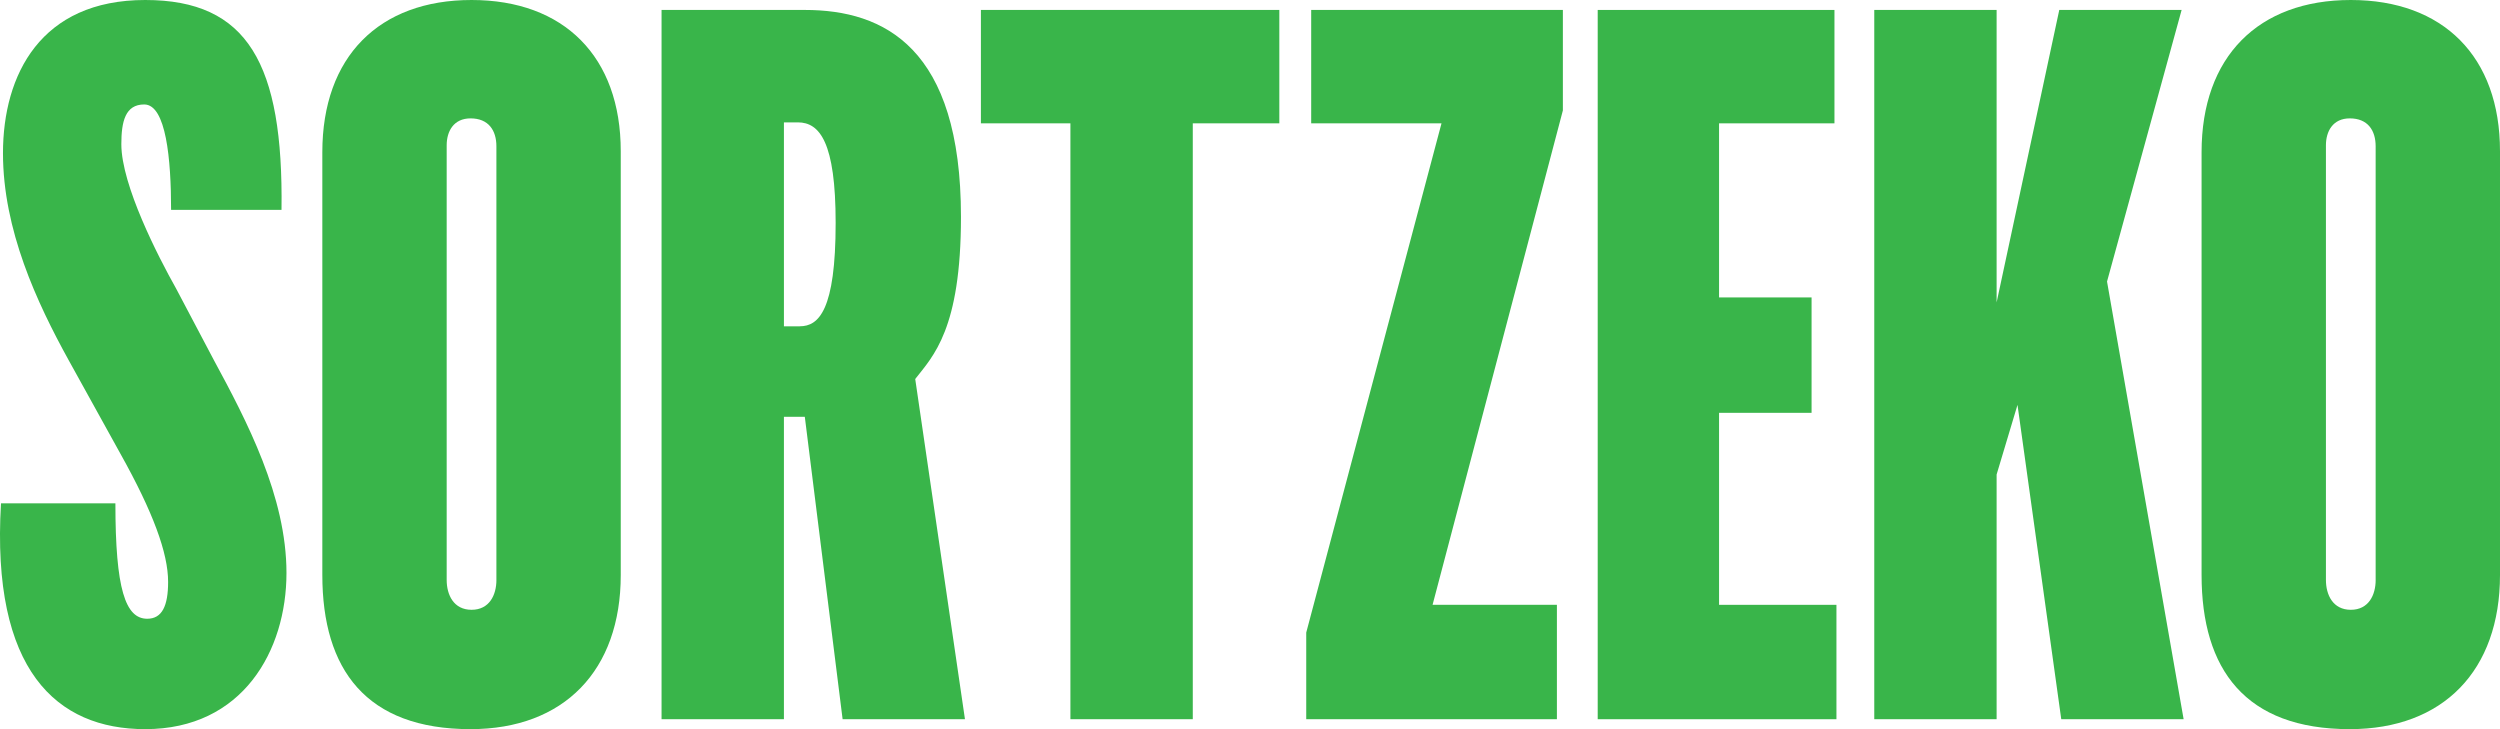
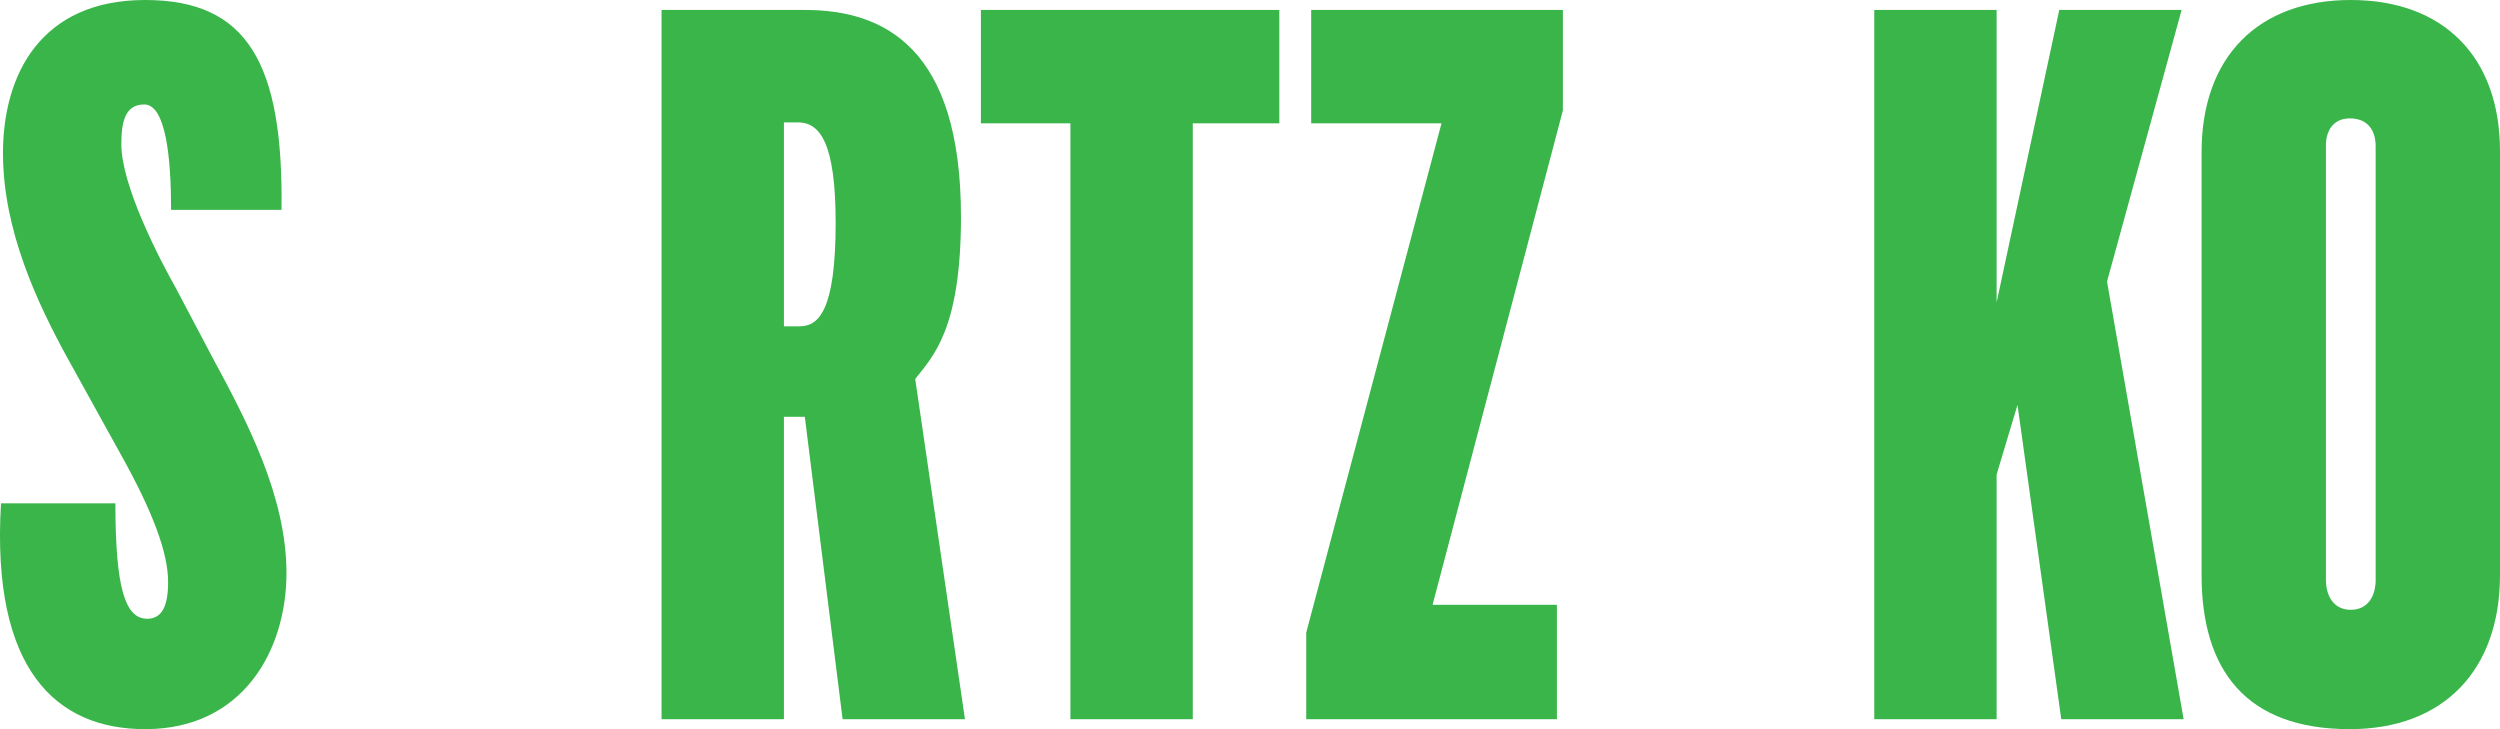
<svg xmlns="http://www.w3.org/2000/svg" viewBox="0 0 133.451 38.922">
  <g id="Capa_1" data-name="Capa 1" />
  <g id="Capa_2" data-name="Capa 2">
    <g id="Capa_1-2" data-name="Capa 1">
      <g>
        <path d="M.053,26.869H6.16c0,4.567,.531,6.16,1.699,6.16,.796,0,1.115-.69,1.115-1.964,0-1.54-.797-3.717-2.549-6.85l-2.762-4.992C1.964,16.143,.159,12.266,.159,8.177,.159,3.982,2.177,0,7.752,0c5.47,0,7.381,3.398,7.275,11.204h-5.894c0-2.708-.266-5.628-1.434-5.628-1.009,0-1.222,.902-1.222,2.124,0,2.177,1.965,6,2.921,7.699l2.018,3.823c1.752,3.239,3.876,7.275,3.876,11.364,0,4.142-2.336,8.336-7.541,8.336C3.027,38.922-.478,35.79,.053,26.869Z" fill="#39b54a" />
-         <path d="M17.206,30.692V8.125c0-5.098,3.027-8.125,7.965-8.125s7.965,3.027,7.965,8.071V30.692c0,5.098-3.027,8.23-8.018,8.23-5.576,0-7.912-3.186-7.912-8.23Zm9.292,.266V7.806c0-.85-.425-1.487-1.38-1.487-.903,0-1.274,.69-1.274,1.434V30.958c0,.796,.372,1.593,1.328,1.593s1.327-.796,1.327-1.593Z" fill="#39b54a" />
        <path d="M35.314,.531h7.646c4.248,0,8.337,2.018,8.337,11.045,0,6-1.487,7.434-2.442,8.655l2.655,18.161h-6.531l-2.018-16.143h-1.115v16.143h-6.532V.531Zm7.381,16.886c1.009,0,1.912-.85,1.912-5.522,0-4.301-.85-5.363-2.018-5.363h-.743v10.886h.85Z" fill="#39b54a" />
        <path d="M57.14,6.584h-4.779V.531h15.93V6.584h-4.62v31.807h-6.532V6.584Z" fill="#39b54a" />
        <path d="M69.726,33.772l7.222-27.188h-6.956V.531h13.435V5.894l-6.956,26.391h6.637v6.106h-13.381v-4.62Z" fill="#39b54a" />
-         <path d="M85.286,.531h12.638V6.584h-6.16V15.877h4.938v6.16h-4.938v10.249h6.266v6.106h-12.744V.531Z" fill="#39b54a" />
        <path d="M100.049,.531h6.531v15.612l3.345-15.612h6.531l-3.982,14.497,4.089,23.364h-6.532l-2.336-16.78-1.115,3.717v13.063h-6.531V.531Z" fill="#39b54a" />
        <path d="M117.521,30.692V8.125c0-5.098,3.027-8.125,7.965-8.125s7.965,3.027,7.965,8.071V30.692c0,5.098-3.027,8.23-8.018,8.23-5.576,0-7.912-3.186-7.912-8.23Zm9.292,.266V7.806c0-.85-.425-1.487-1.38-1.487-.903,0-1.274,.69-1.274,1.434V30.958c0,.796,.372,1.593,1.328,1.593s1.327-.796,1.327-1.593Z" fill="#39b54a" />
      </g>
    </g>
  </g>
</svg>